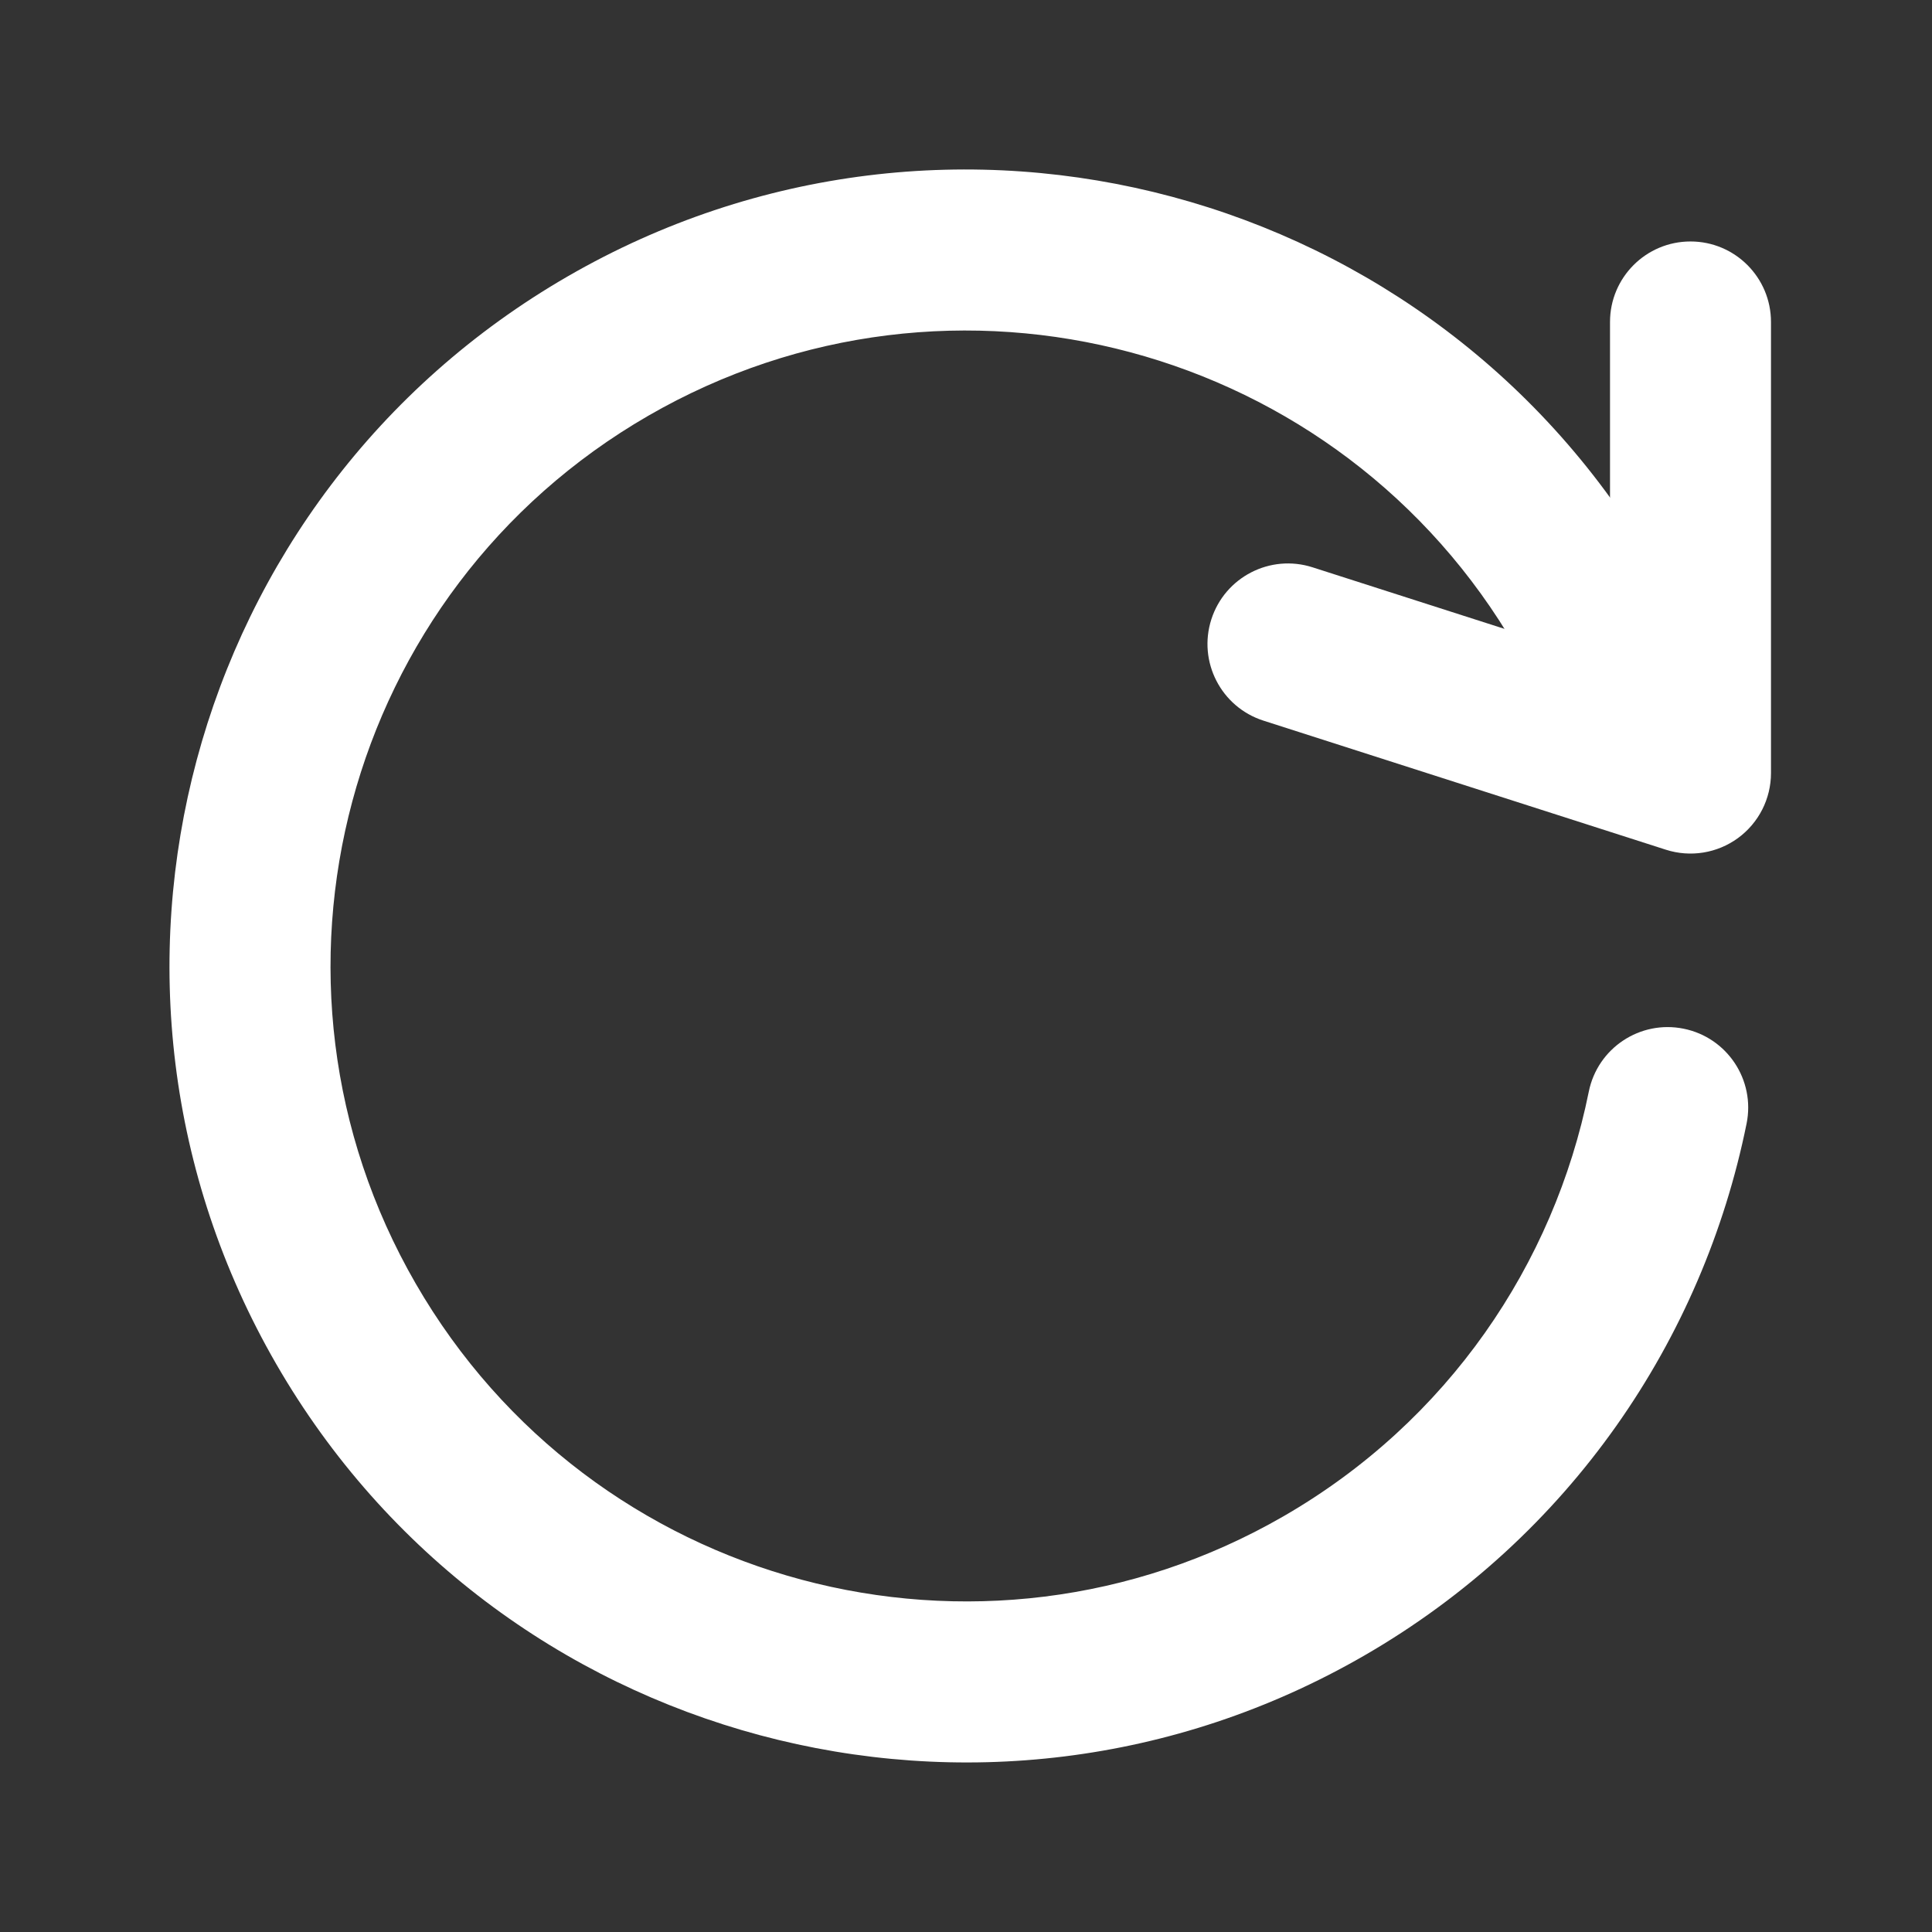
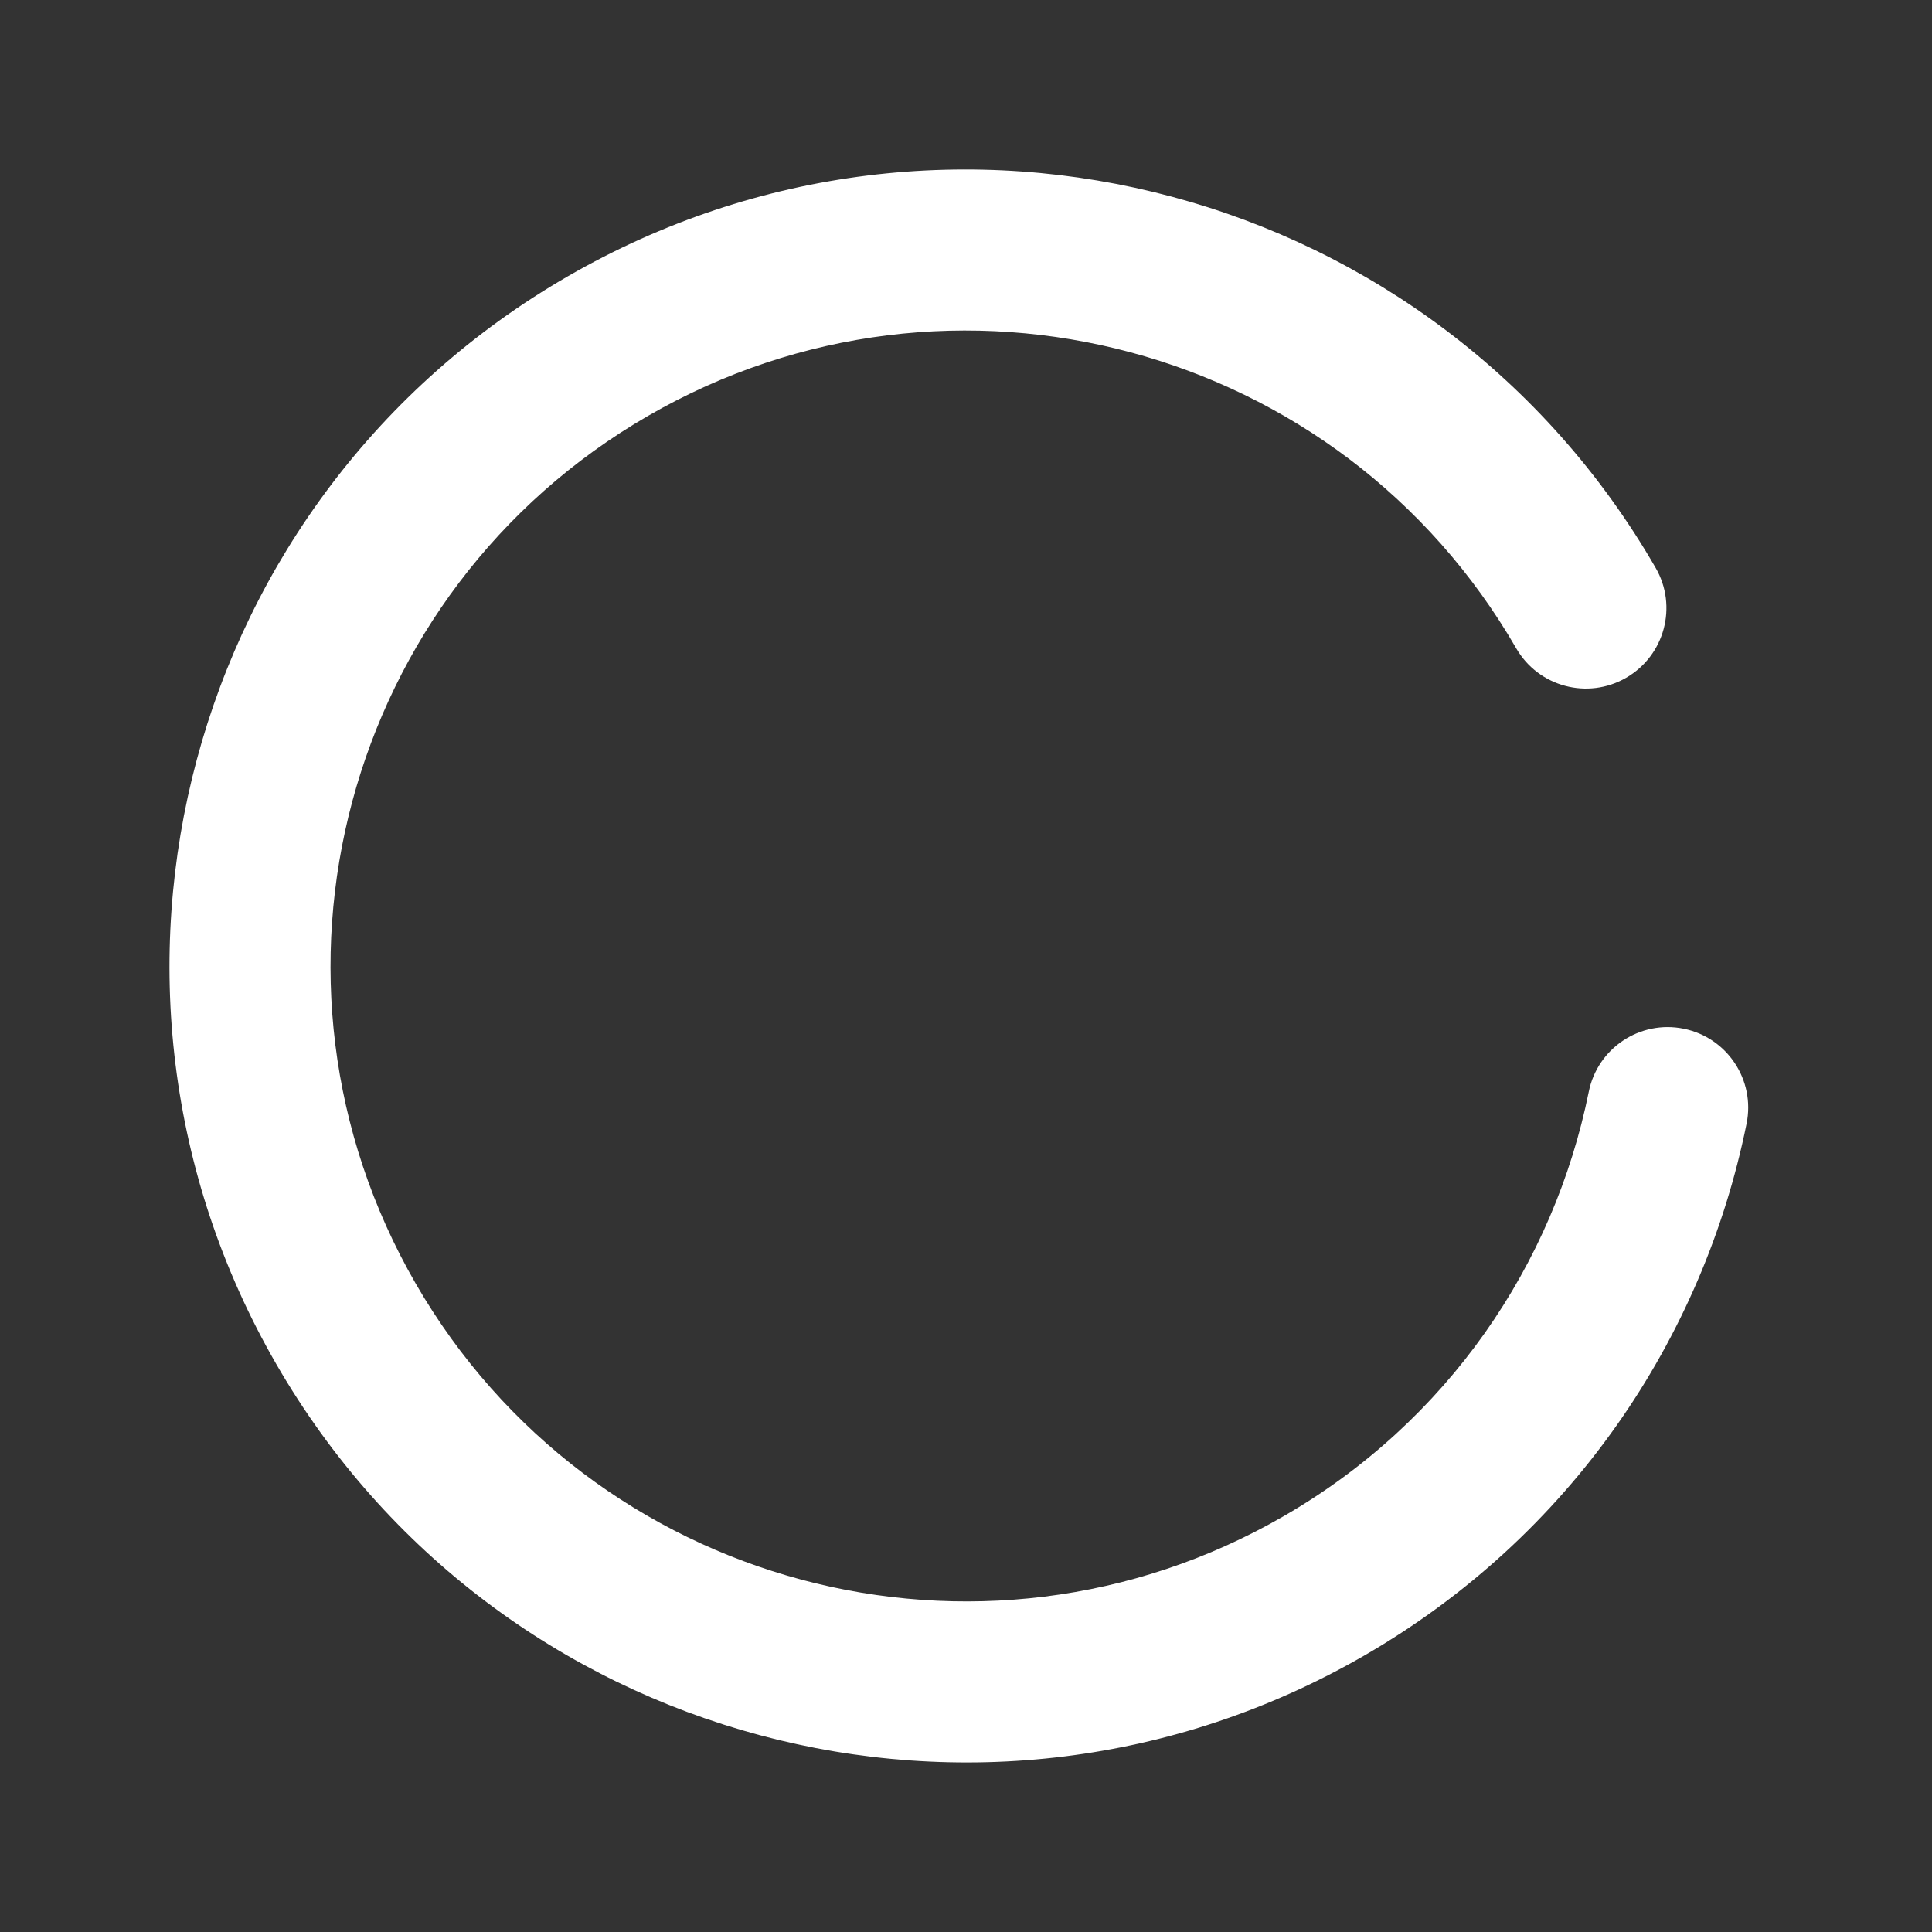
<svg xmlns="http://www.w3.org/2000/svg" width="59" height="59" viewBox="0 0 59 59" fill="none">
  <rect x="0" y="0" width="59" height="59" fill="#333333" stroke="none" />
  <path fill-rule="evenodd" clip-rule="evenodd" d="M19.798 12.696C10.518 18.054 7.338 29.92 12.696 39.2C18.054 48.481 29.92 51.66 39.2 46.302C44.219 43.405 47.453 38.608 48.519 33.337C48.788 32.006 50.085 31.145 51.416 31.415C52.746 31.684 53.607 32.981 53.338 34.311C52.004 40.907 47.95 46.928 41.659 50.56C30.027 57.276 15.154 53.291 8.438 41.659C1.722 30.027 5.708 15.154 17.34 8.438C28.971 1.722 43.845 5.708 50.56 17.34C51.239 18.515 50.836 20.019 49.66 20.698C48.485 21.377 46.981 20.974 46.302 19.798C40.944 10.518 29.078 7.338 19.798 12.696Z" fill="white" />
-   <path fill-rule="evenodd" clip-rule="evenodd" d="M36.992 18.915C37.407 17.622 38.791 16.91 40.084 17.325L49.167 20.238V9.833C49.167 8.475 50.267 7.374 51.625 7.374C52.983 7.374 54.083 8.475 54.083 9.833L54.083 23.608C54.083 24.393 53.708 25.131 53.074 25.594C52.439 26.057 51.622 26.189 50.874 25.949L38.583 22.007C37.29 21.592 36.578 20.208 36.992 18.915Z" fill="white" />
</svg>